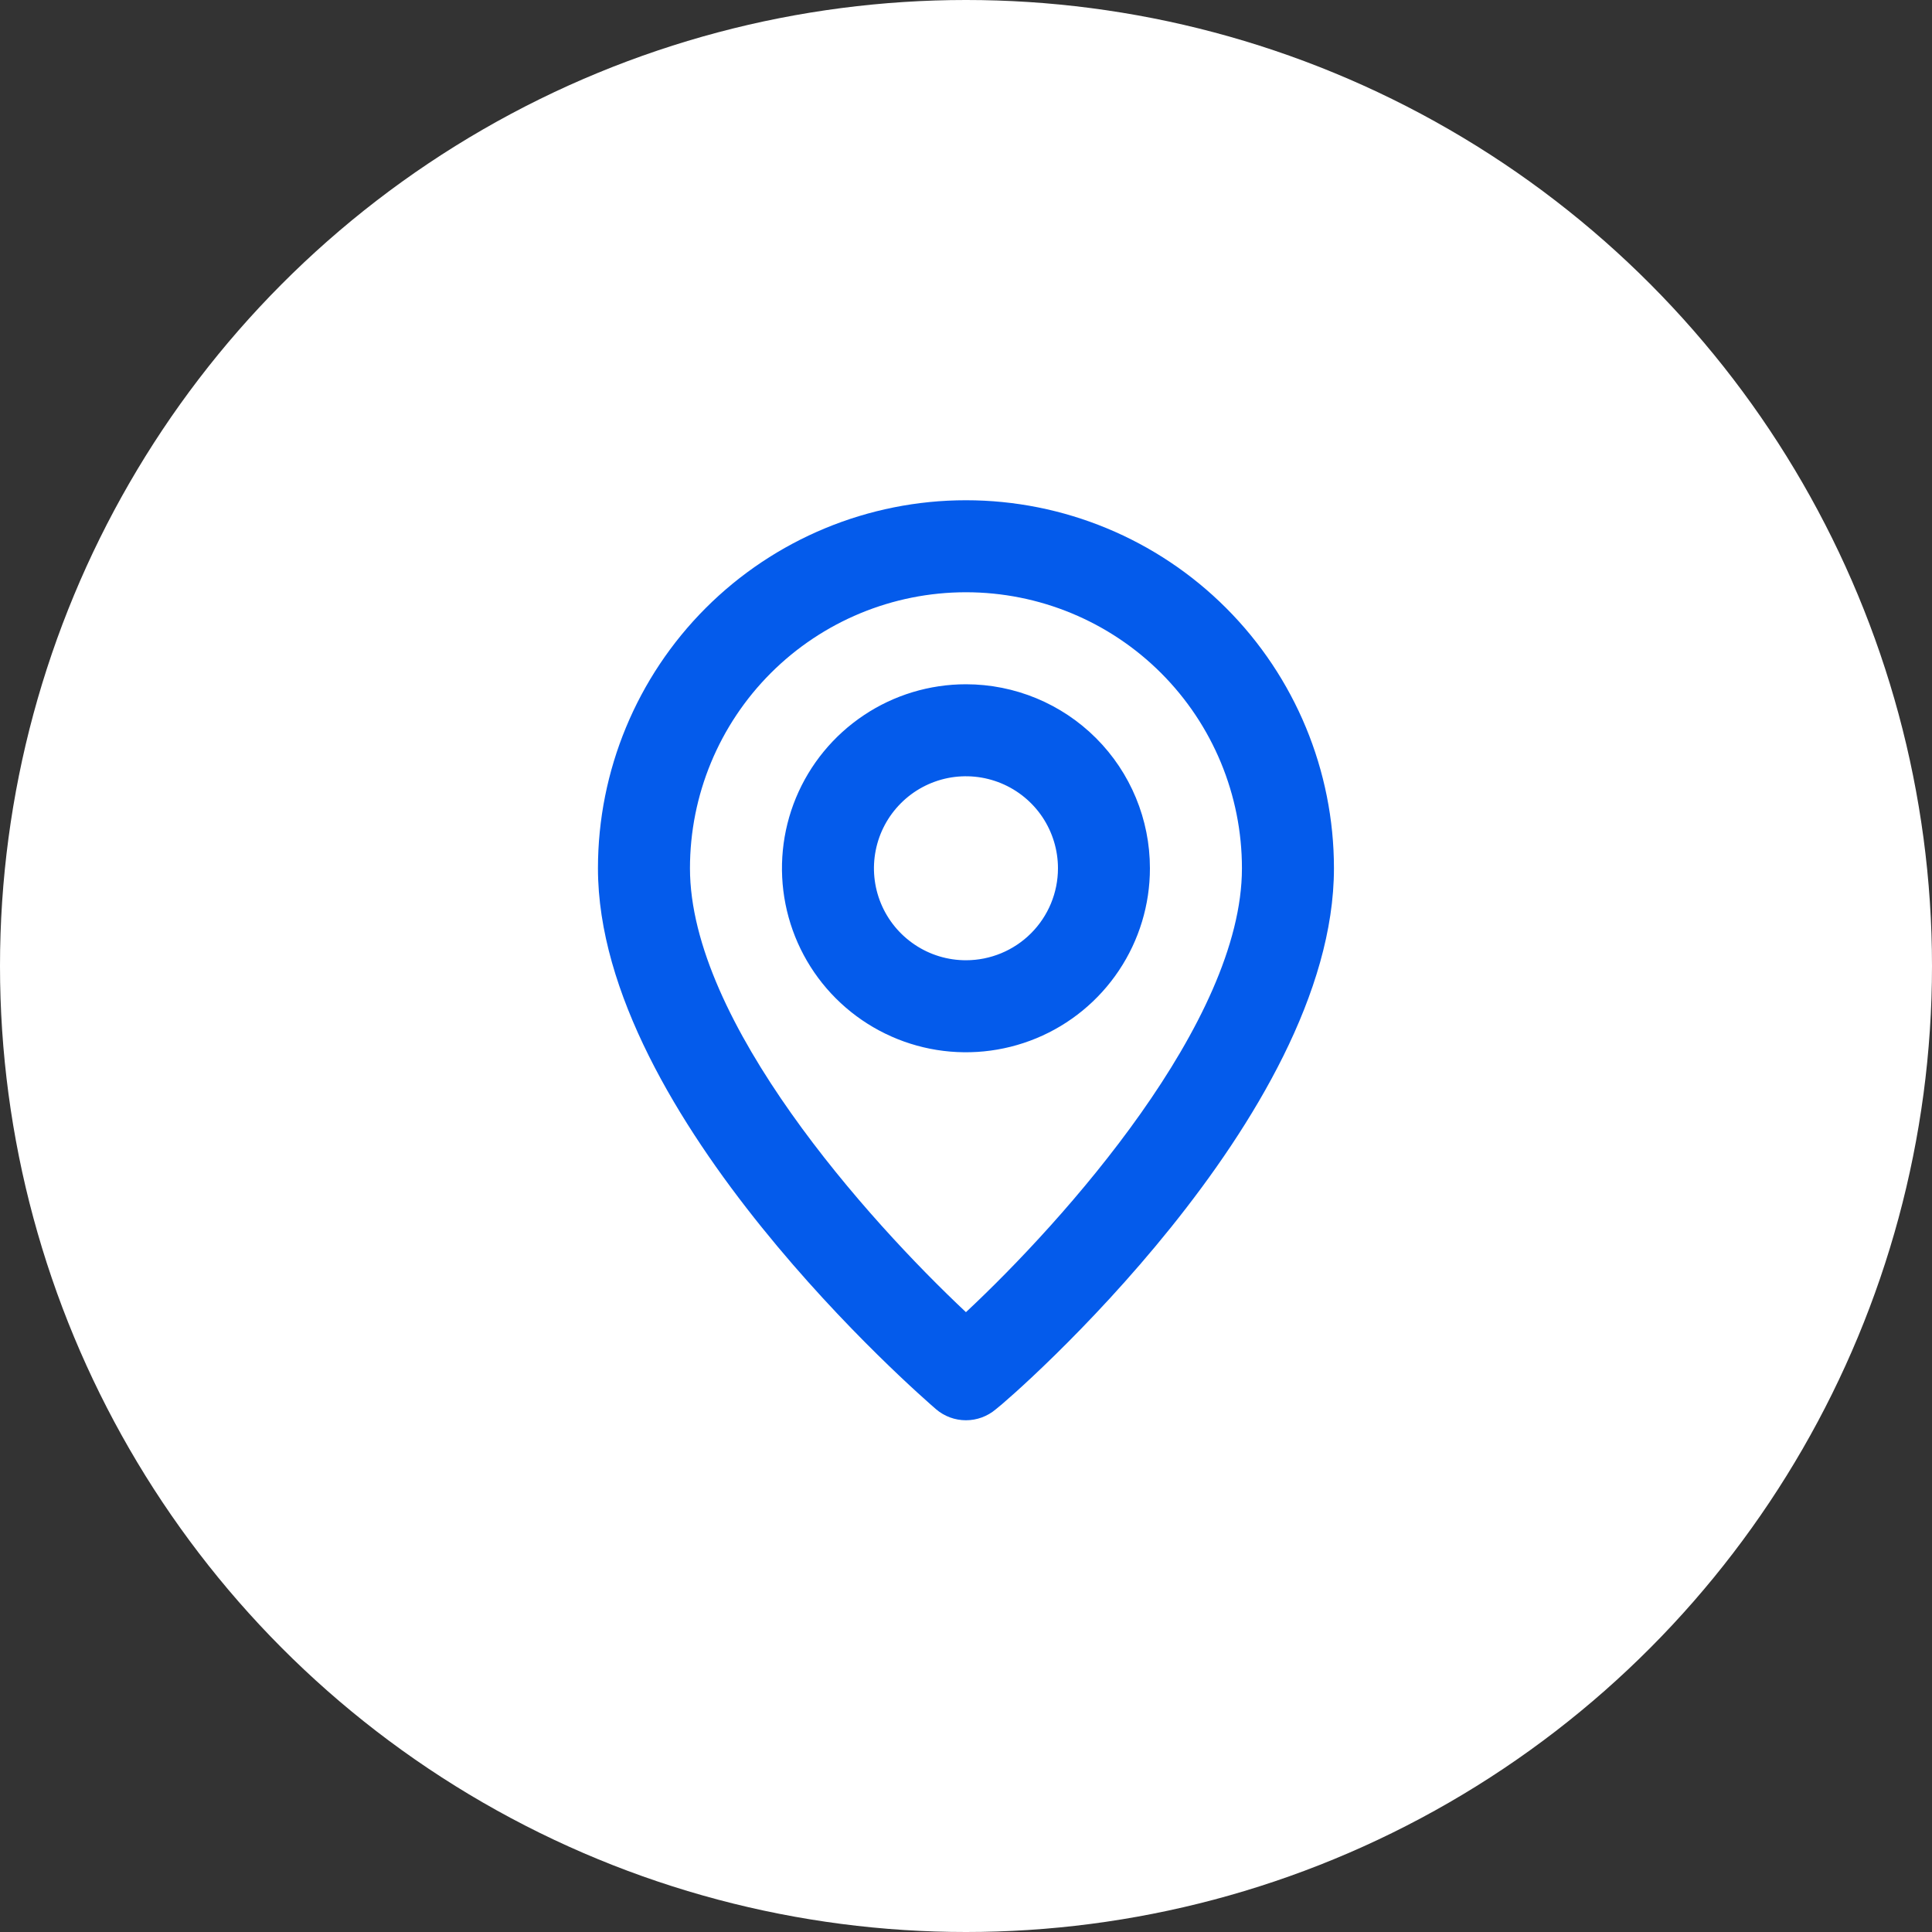
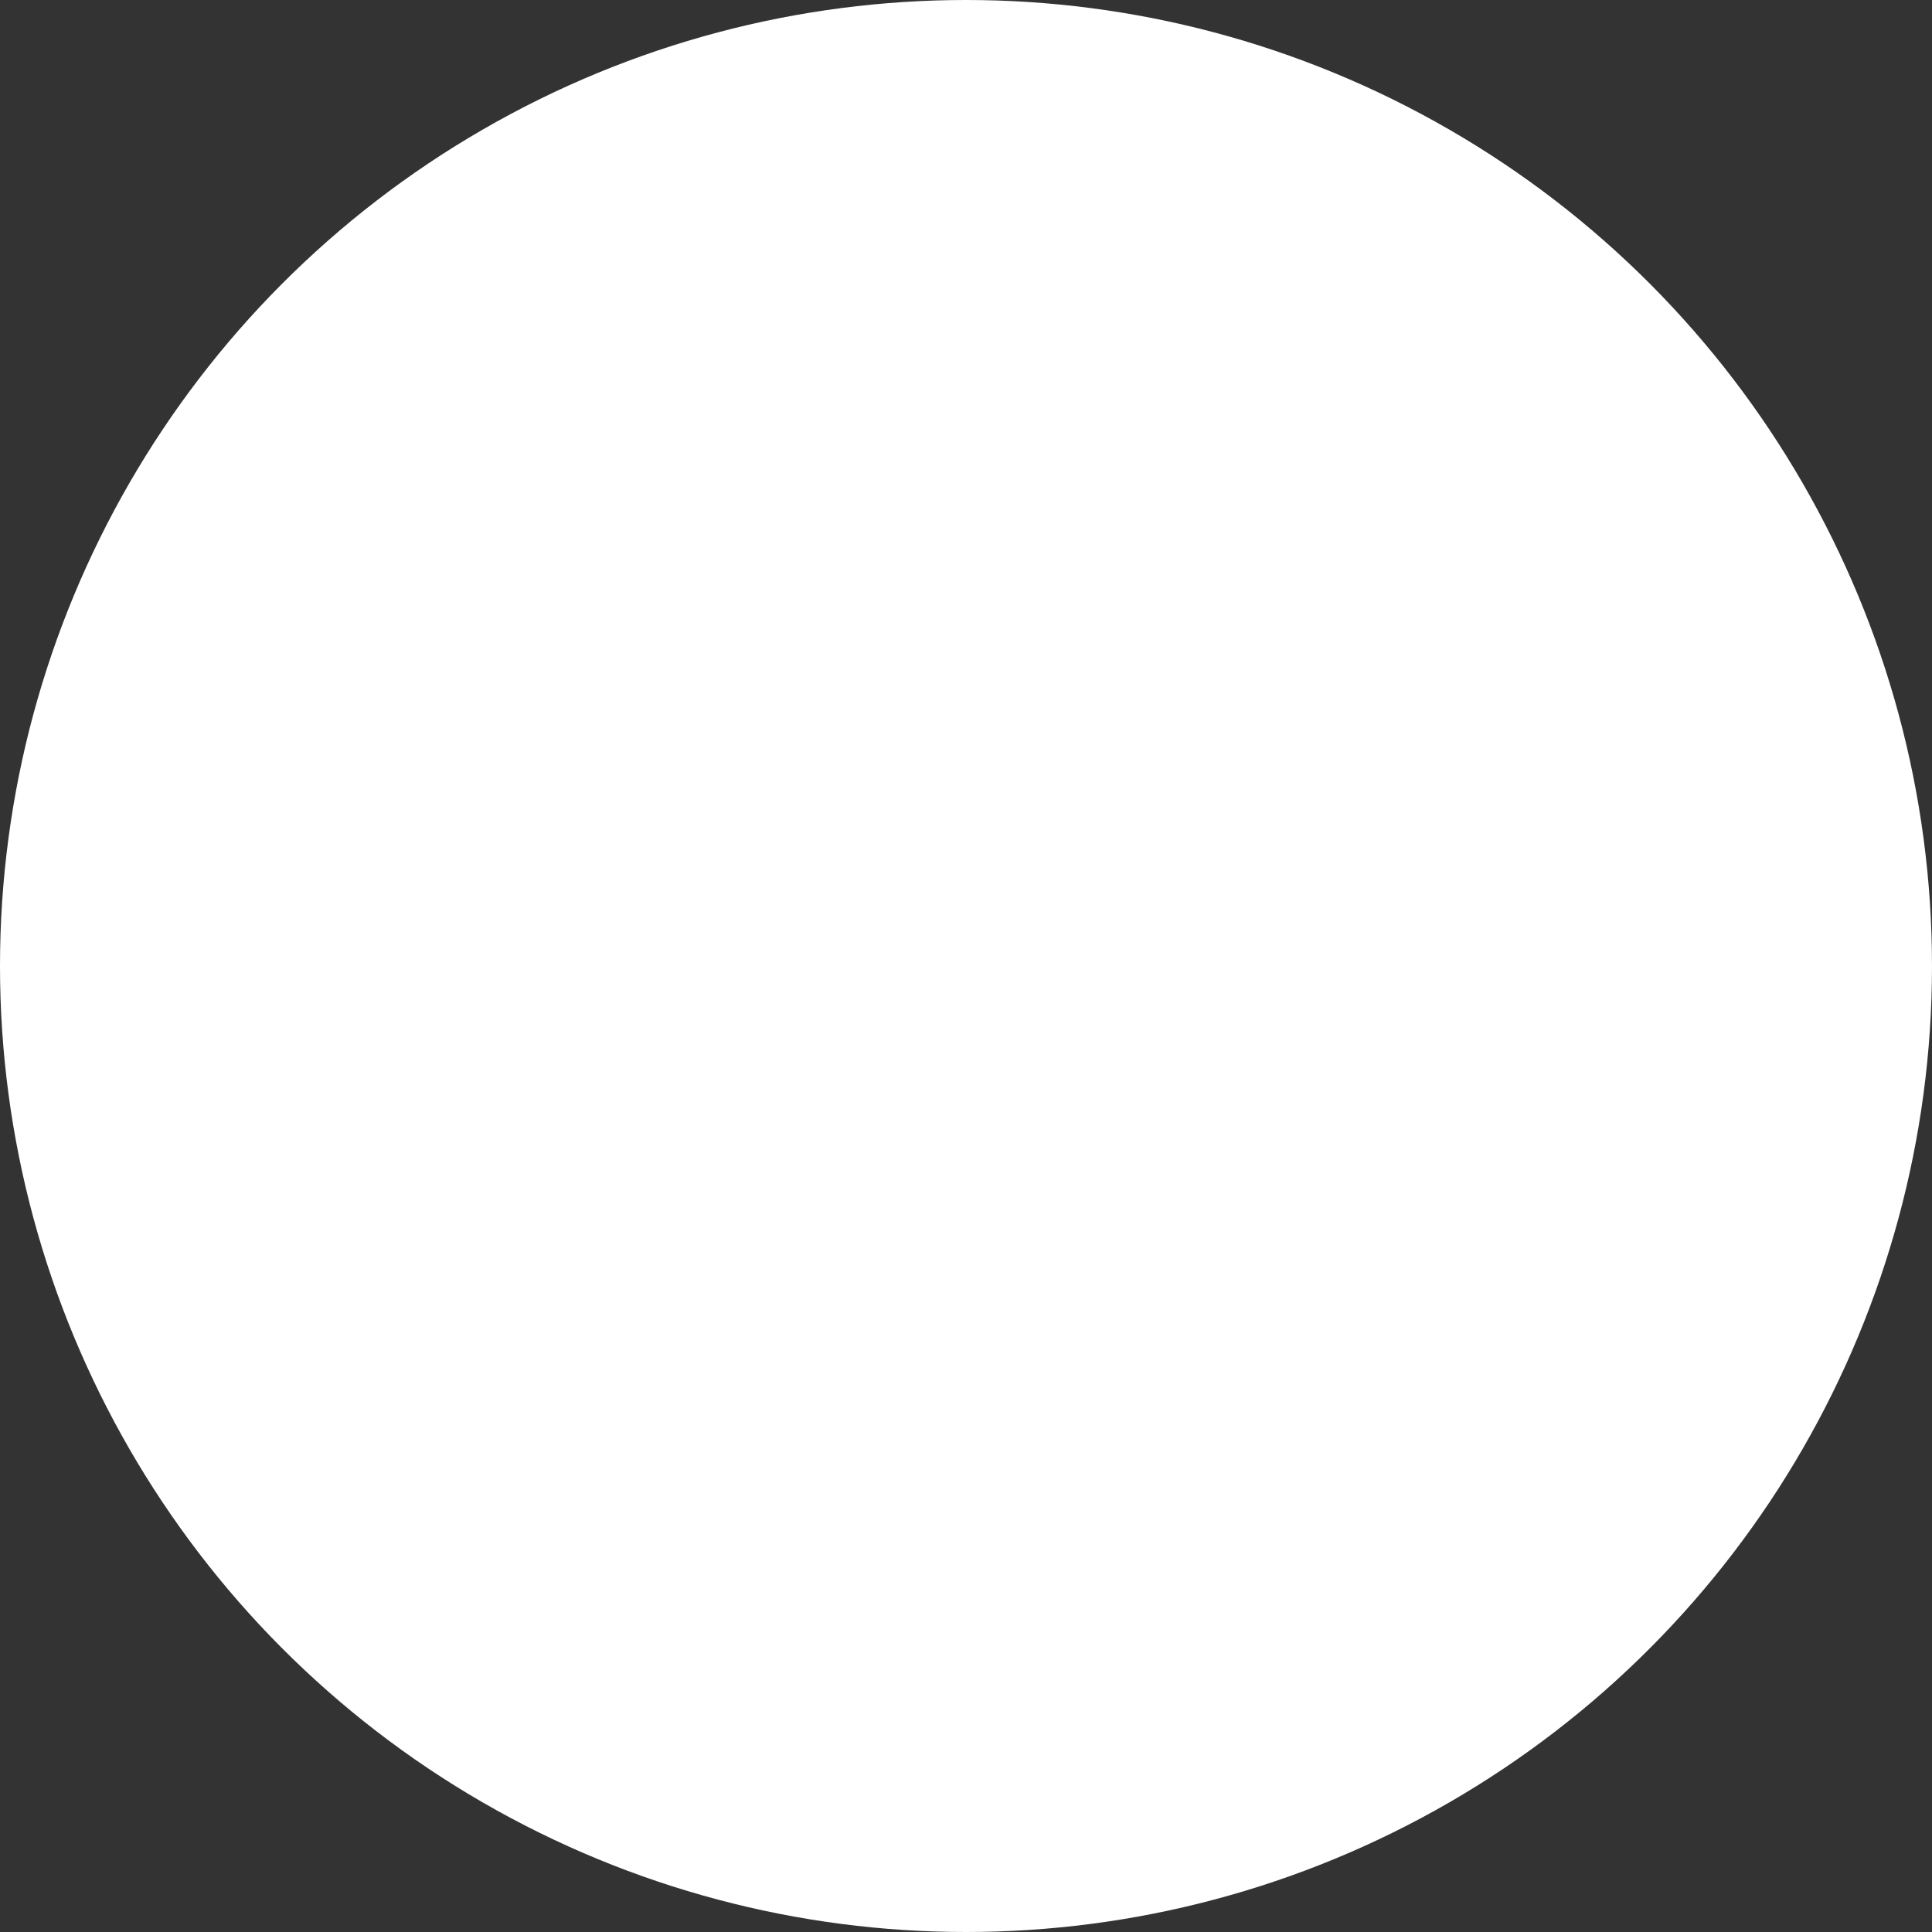
<svg xmlns="http://www.w3.org/2000/svg" width="40" height="40" viewBox="0 0 40 40" fill="none">
  <rect x="0" y="0" width="40" height="40" fill="#333333" stroke="none" />
  <circle cx="20" cy="20" r="20" fill="white" />
  <g clip-path="url(#clip0_2146_658)">
-     <path d="M19.999 10.357C17.978 10.357 16.04 11.16 14.611 12.589C13.183 14.018 12.38 15.956 12.38 17.977C12.38 23.119 19.094 28.929 19.38 29.177C19.552 29.324 19.772 29.405 19.999 29.405C20.226 29.405 20.445 29.324 20.618 29.177C20.951 28.929 27.618 23.119 27.618 17.977C27.618 15.956 26.815 14.018 25.386 12.589C23.958 11.16 22.02 10.357 19.999 10.357V10.357ZM19.999 27.167C17.97 25.262 14.285 21.157 14.285 17.977C14.285 16.461 14.887 15.008 15.958 13.936C17.03 12.864 18.483 12.262 19.999 12.262C21.515 12.262 22.968 12.864 24.04 13.936C25.111 15.008 25.713 16.461 25.713 17.977C25.713 21.157 22.027 25.272 19.999 27.167ZM19.999 14.167C19.245 14.167 18.509 14.39 17.883 14.809C17.256 15.228 16.768 15.822 16.479 16.519C16.191 17.215 16.116 17.981 16.263 18.72C16.41 19.459 16.772 20.137 17.305 20.67C17.838 21.203 18.517 21.566 19.256 21.713C19.995 21.86 20.761 21.784 21.457 21.496C22.153 21.208 22.748 20.719 23.166 20.093C23.585 19.466 23.808 18.73 23.808 17.977C23.808 16.966 23.407 15.997 22.693 15.283C21.978 14.568 21.009 14.167 19.999 14.167ZM19.999 19.881C19.622 19.881 19.254 19.77 18.941 19.56C18.628 19.351 18.383 19.053 18.239 18.705C18.095 18.357 18.057 17.974 18.131 17.605C18.204 17.235 18.386 16.896 18.652 16.63C18.918 16.363 19.258 16.182 19.627 16.108C19.997 16.035 20.38 16.073 20.728 16.217C21.076 16.361 21.373 16.605 21.583 16.918C21.792 17.232 21.904 17.6 21.904 17.977C21.904 18.482 21.703 18.966 21.346 19.323C20.989 19.68 20.504 19.881 19.999 19.881Z" fill="#045BEB" />
+     <path d="M19.999 10.357C17.978 10.357 16.04 11.16 14.611 12.589C13.183 14.018 12.38 15.956 12.38 17.977C12.38 23.119 19.094 28.929 19.38 29.177C19.552 29.324 19.772 29.405 19.999 29.405C20.226 29.405 20.445 29.324 20.618 29.177C20.951 28.929 27.618 23.119 27.618 17.977C27.618 15.956 26.815 14.018 25.386 12.589C23.958 11.16 22.02 10.357 19.999 10.357V10.357ZM19.999 27.167C17.97 25.262 14.285 21.157 14.285 17.977C14.285 16.461 14.887 15.008 15.958 13.936C17.03 12.864 18.483 12.262 19.999 12.262C21.515 12.262 22.968 12.864 24.04 13.936C25.111 15.008 25.713 16.461 25.713 17.977C25.713 21.157 22.027 25.272 19.999 27.167ZM19.999 14.167C19.245 14.167 18.509 14.39 17.883 14.809C17.256 15.228 16.768 15.822 16.479 16.519C16.191 17.215 16.116 17.981 16.263 18.72C16.41 19.459 16.772 20.137 17.305 20.67C17.838 21.203 18.517 21.566 19.256 21.713C19.995 21.86 20.761 21.784 21.457 21.496C22.153 21.208 22.748 20.719 23.166 20.093C23.585 19.466 23.808 18.73 23.808 17.977C21.978 14.568 21.009 14.167 19.999 14.167ZM19.999 19.881C19.622 19.881 19.254 19.77 18.941 19.56C18.628 19.351 18.383 19.053 18.239 18.705C18.095 18.357 18.057 17.974 18.131 17.605C18.204 17.235 18.386 16.896 18.652 16.63C18.918 16.363 19.258 16.182 19.627 16.108C19.997 16.035 20.38 16.073 20.728 16.217C21.076 16.361 21.373 16.605 21.583 16.918C21.792 17.232 21.904 17.6 21.904 17.977C21.904 18.482 21.703 18.966 21.346 19.323C20.989 19.68 20.504 19.881 19.999 19.881Z" fill="#045BEB" />
  </g>
  <defs>
    <clipPath id="clip0_2146_658">
-       <rect width="22.857" height="22.857" fill="white" transform="translate(8.571 9.405)" />
-     </clipPath>
+       </clipPath>
  </defs>
</svg>